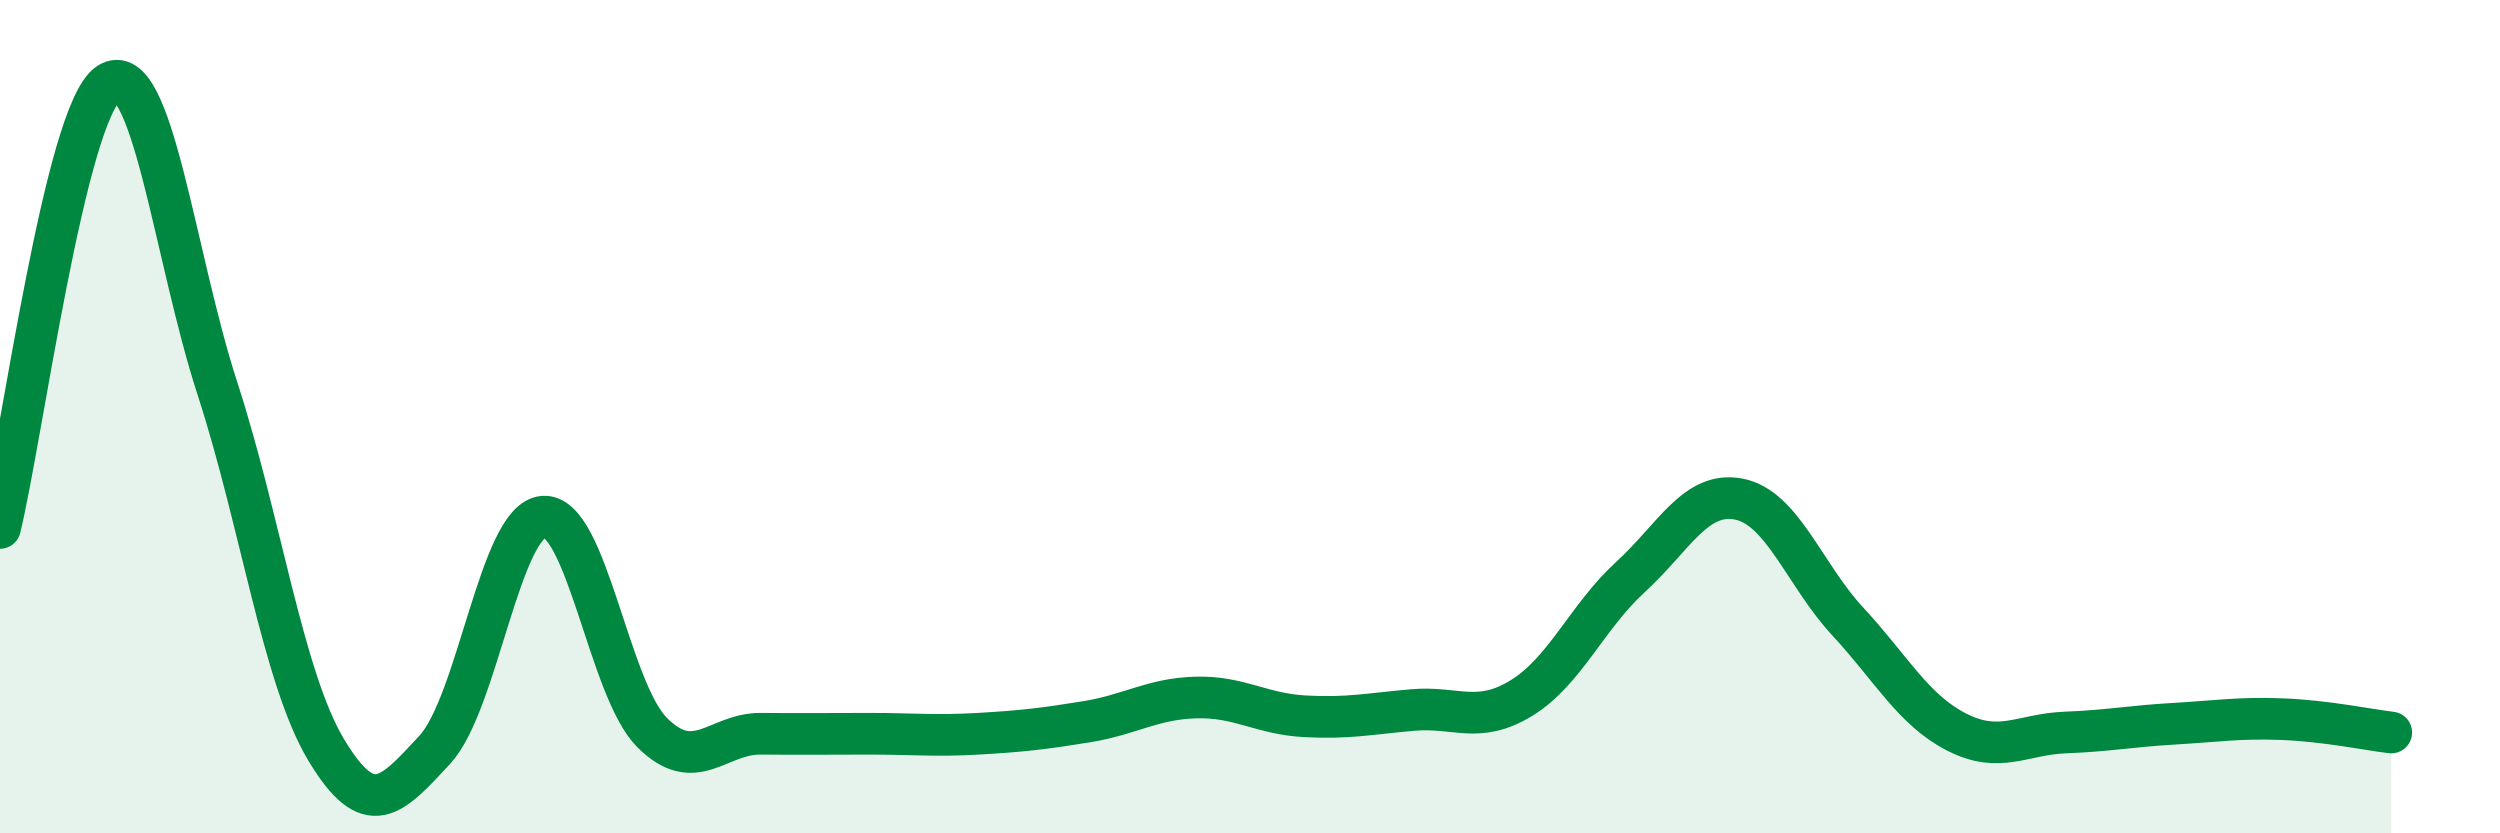
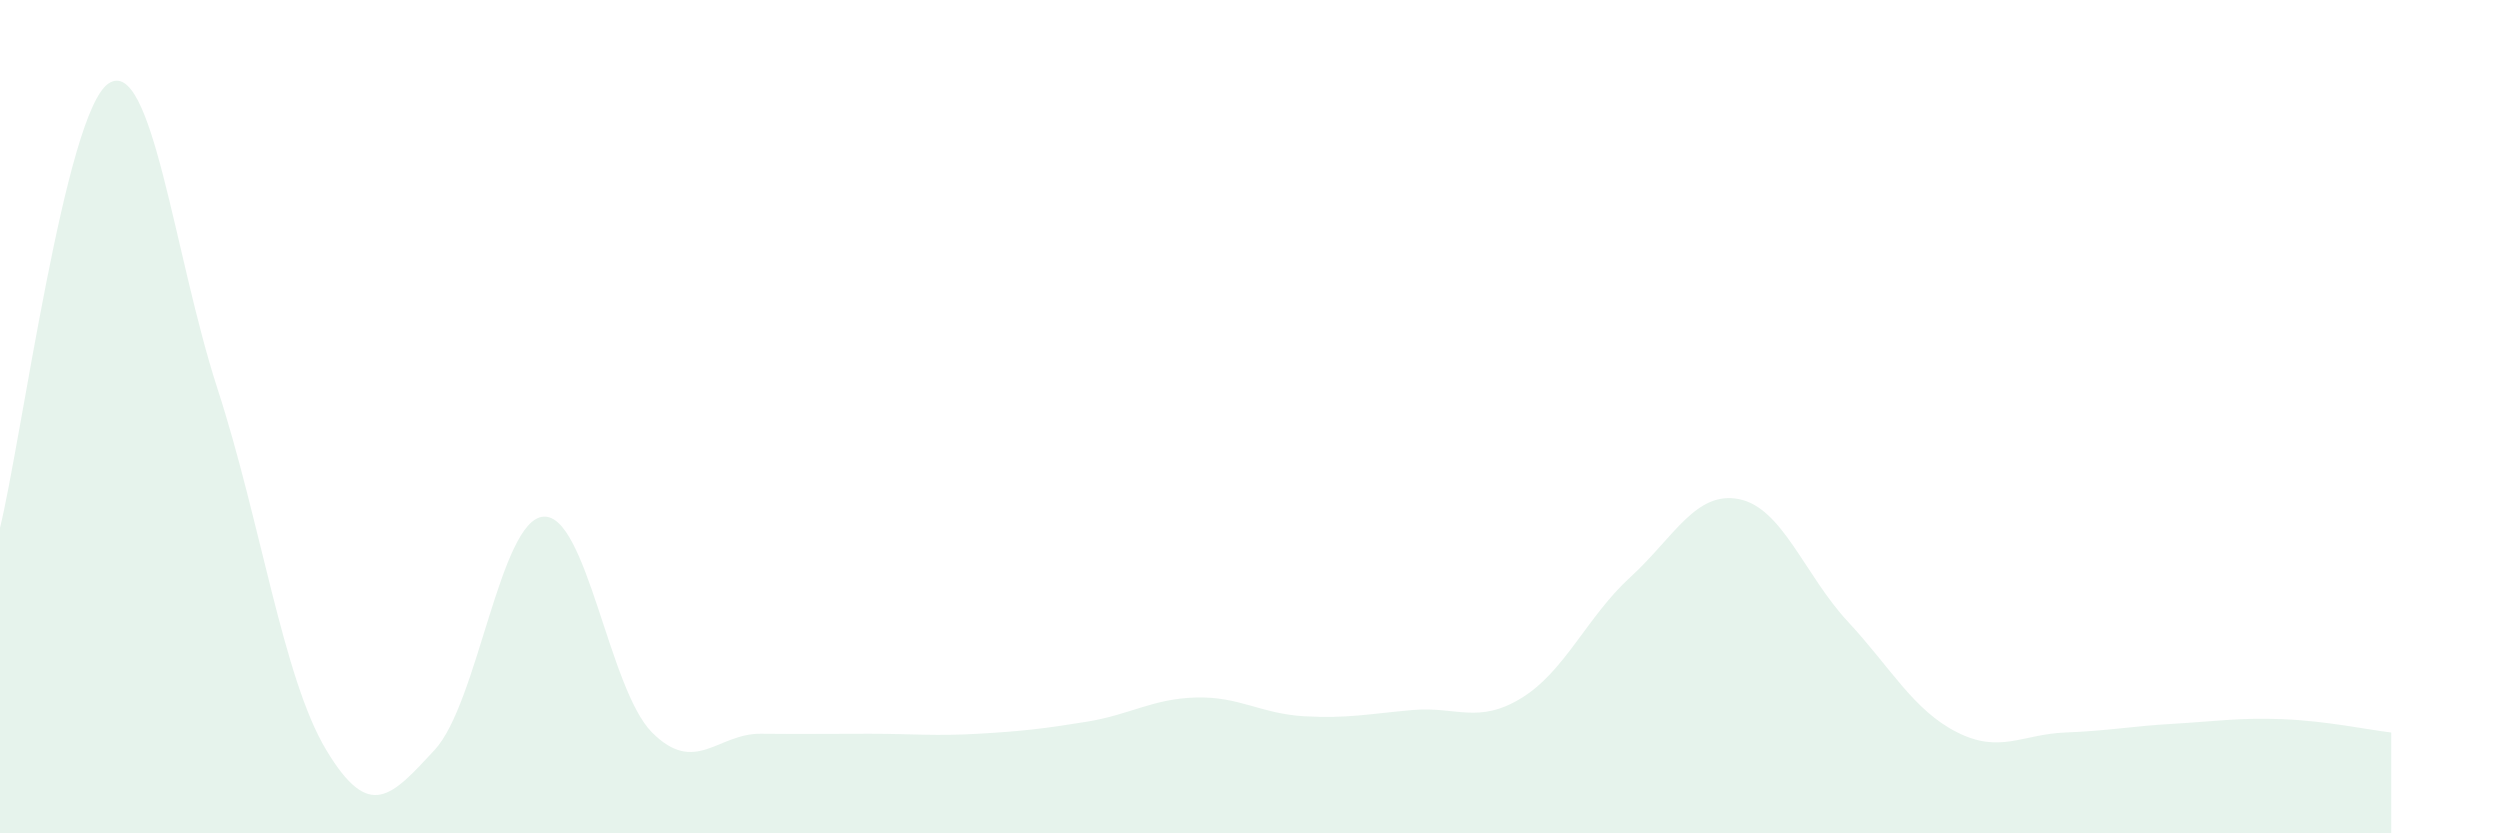
<svg xmlns="http://www.w3.org/2000/svg" width="60" height="20" viewBox="0 0 60 20">
  <path d="M 0,12.67 C 0.52,10.54 1.57,2.67 2.61,2 C 3.65,1.33 4.18,6.13 5.22,9.33 C 6.26,12.53 6.79,16.27 7.83,18 C 8.87,19.73 9.39,19.12 10.43,18 C 11.47,16.88 12,12.48 13.04,12.4 C 14.08,12.32 14.61,16.54 15.65,17.58 C 16.69,18.62 17.22,17.6 18.26,17.61 C 19.3,17.62 19.83,17.61 20.87,17.61 C 21.91,17.61 22.44,17.67 23.48,17.61 C 24.52,17.55 25.05,17.49 26.09,17.32 C 27.13,17.15 27.66,16.77 28.7,16.74 C 29.74,16.71 30.26,17.13 31.3,17.19 C 32.34,17.25 32.87,17.13 33.91,17.04 C 34.95,16.95 35.48,17.39 36.52,16.75 C 37.56,16.11 38.09,14.8 39.13,13.85 C 40.17,12.9 40.7,11.77 41.74,11.98 C 42.78,12.19 43.31,13.8 44.35,14.92 C 45.39,16.04 45.92,17.04 46.96,17.57 C 48,18.1 48.53,17.62 49.57,17.58 C 50.61,17.54 51.13,17.43 52.17,17.37 C 53.21,17.31 53.74,17.22 54.78,17.26 C 55.82,17.3 56.87,17.52 57.39,17.58L57.39 20L0 20Z" fill="#008740" opacity="0.1" stroke-linecap="round" stroke-linejoin="round" />
-   <path d="M 0,12.67 C 0.52,10.54 1.57,2.67 2.61,2 C 3.65,1.33 4.18,6.13 5.22,9.33 C 6.26,12.53 6.79,16.27 7.83,18 C 8.87,19.73 9.39,19.12 10.43,18 C 11.47,16.88 12,12.48 13.04,12.4 C 14.08,12.32 14.61,16.54 15.65,17.58 C 16.69,18.62 17.22,17.6 18.26,17.61 C 19.3,17.62 19.83,17.61 20.87,17.61 C 21.91,17.61 22.44,17.67 23.48,17.61 C 24.52,17.55 25.05,17.49 26.09,17.32 C 27.13,17.15 27.66,16.77 28.7,16.74 C 29.74,16.71 30.26,17.13 31.3,17.19 C 32.34,17.25 32.87,17.13 33.91,17.04 C 34.95,16.95 35.48,17.39 36.52,16.75 C 37.56,16.11 38.09,14.8 39.13,13.85 C 40.17,12.9 40.7,11.77 41.74,11.98 C 42.78,12.19 43.31,13.8 44.35,14.92 C 45.39,16.04 45.92,17.04 46.96,17.57 C 48,18.1 48.53,17.62 49.57,17.58 C 50.61,17.54 51.13,17.43 52.17,17.37 C 53.21,17.31 53.74,17.22 54.78,17.26 C 55.82,17.3 56.87,17.52 57.39,17.58" stroke="#008740" stroke-width="1" fill="none" stroke-linecap="round" stroke-linejoin="round" />
</svg>